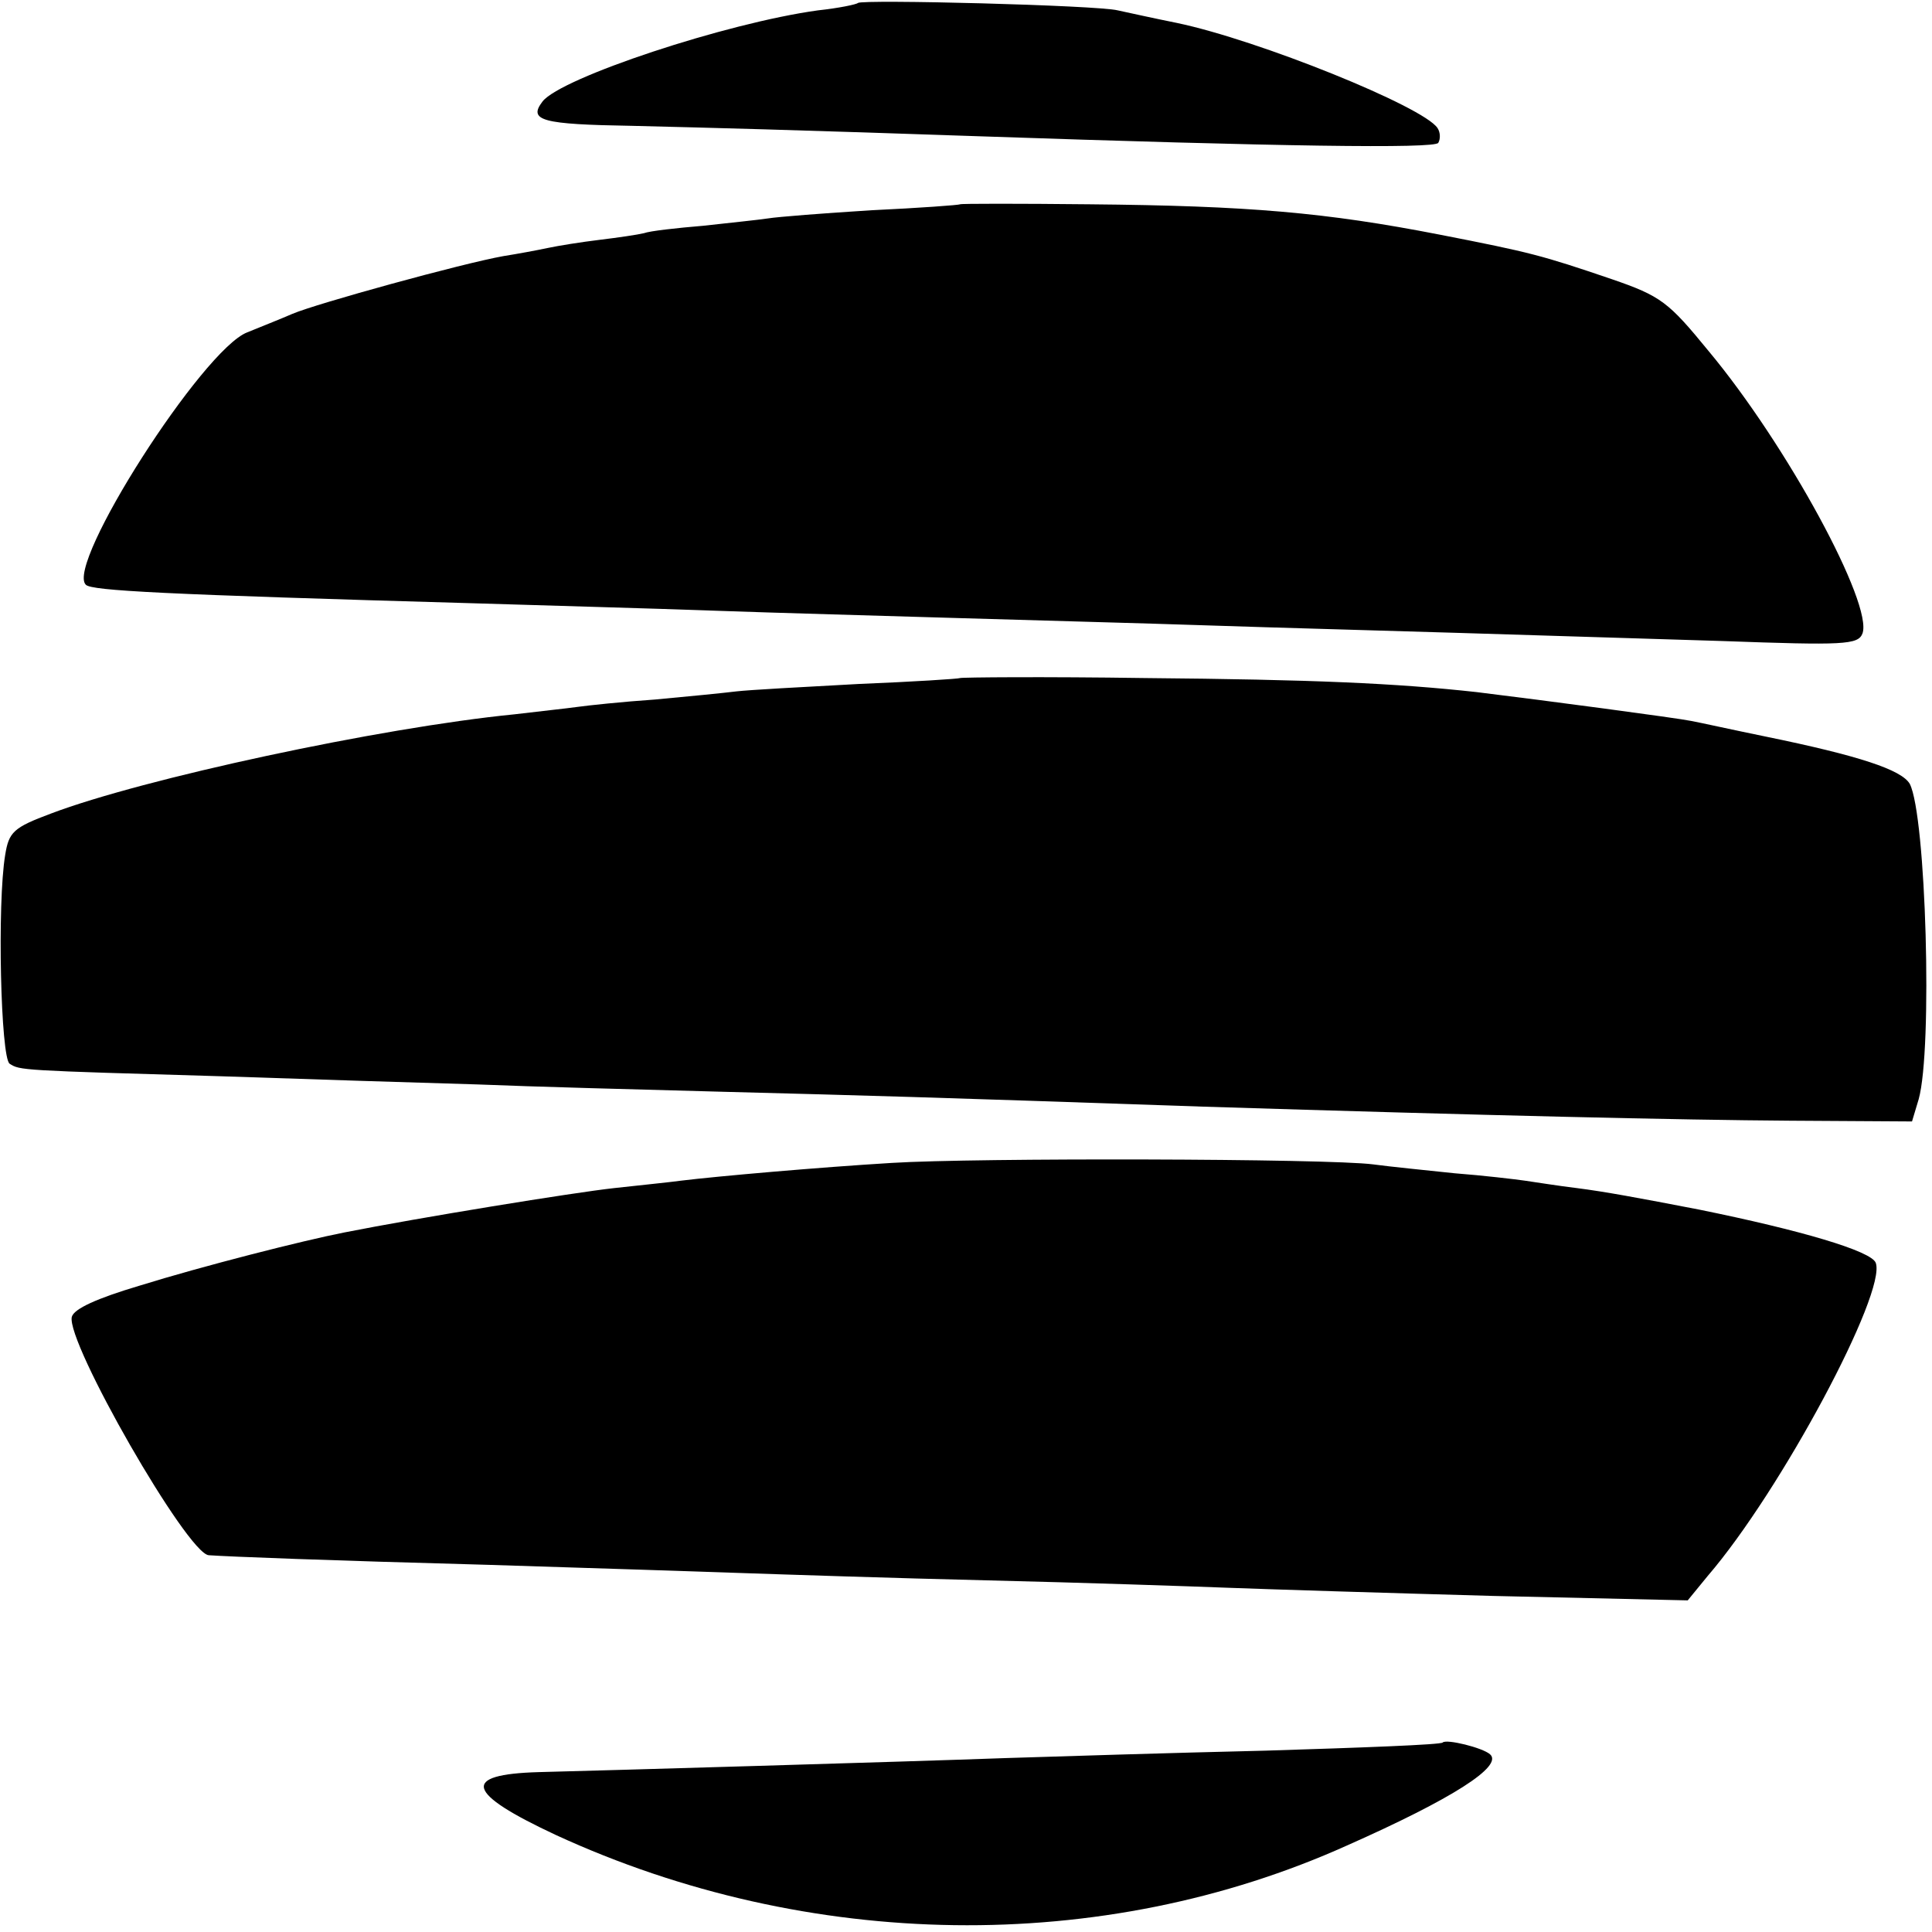
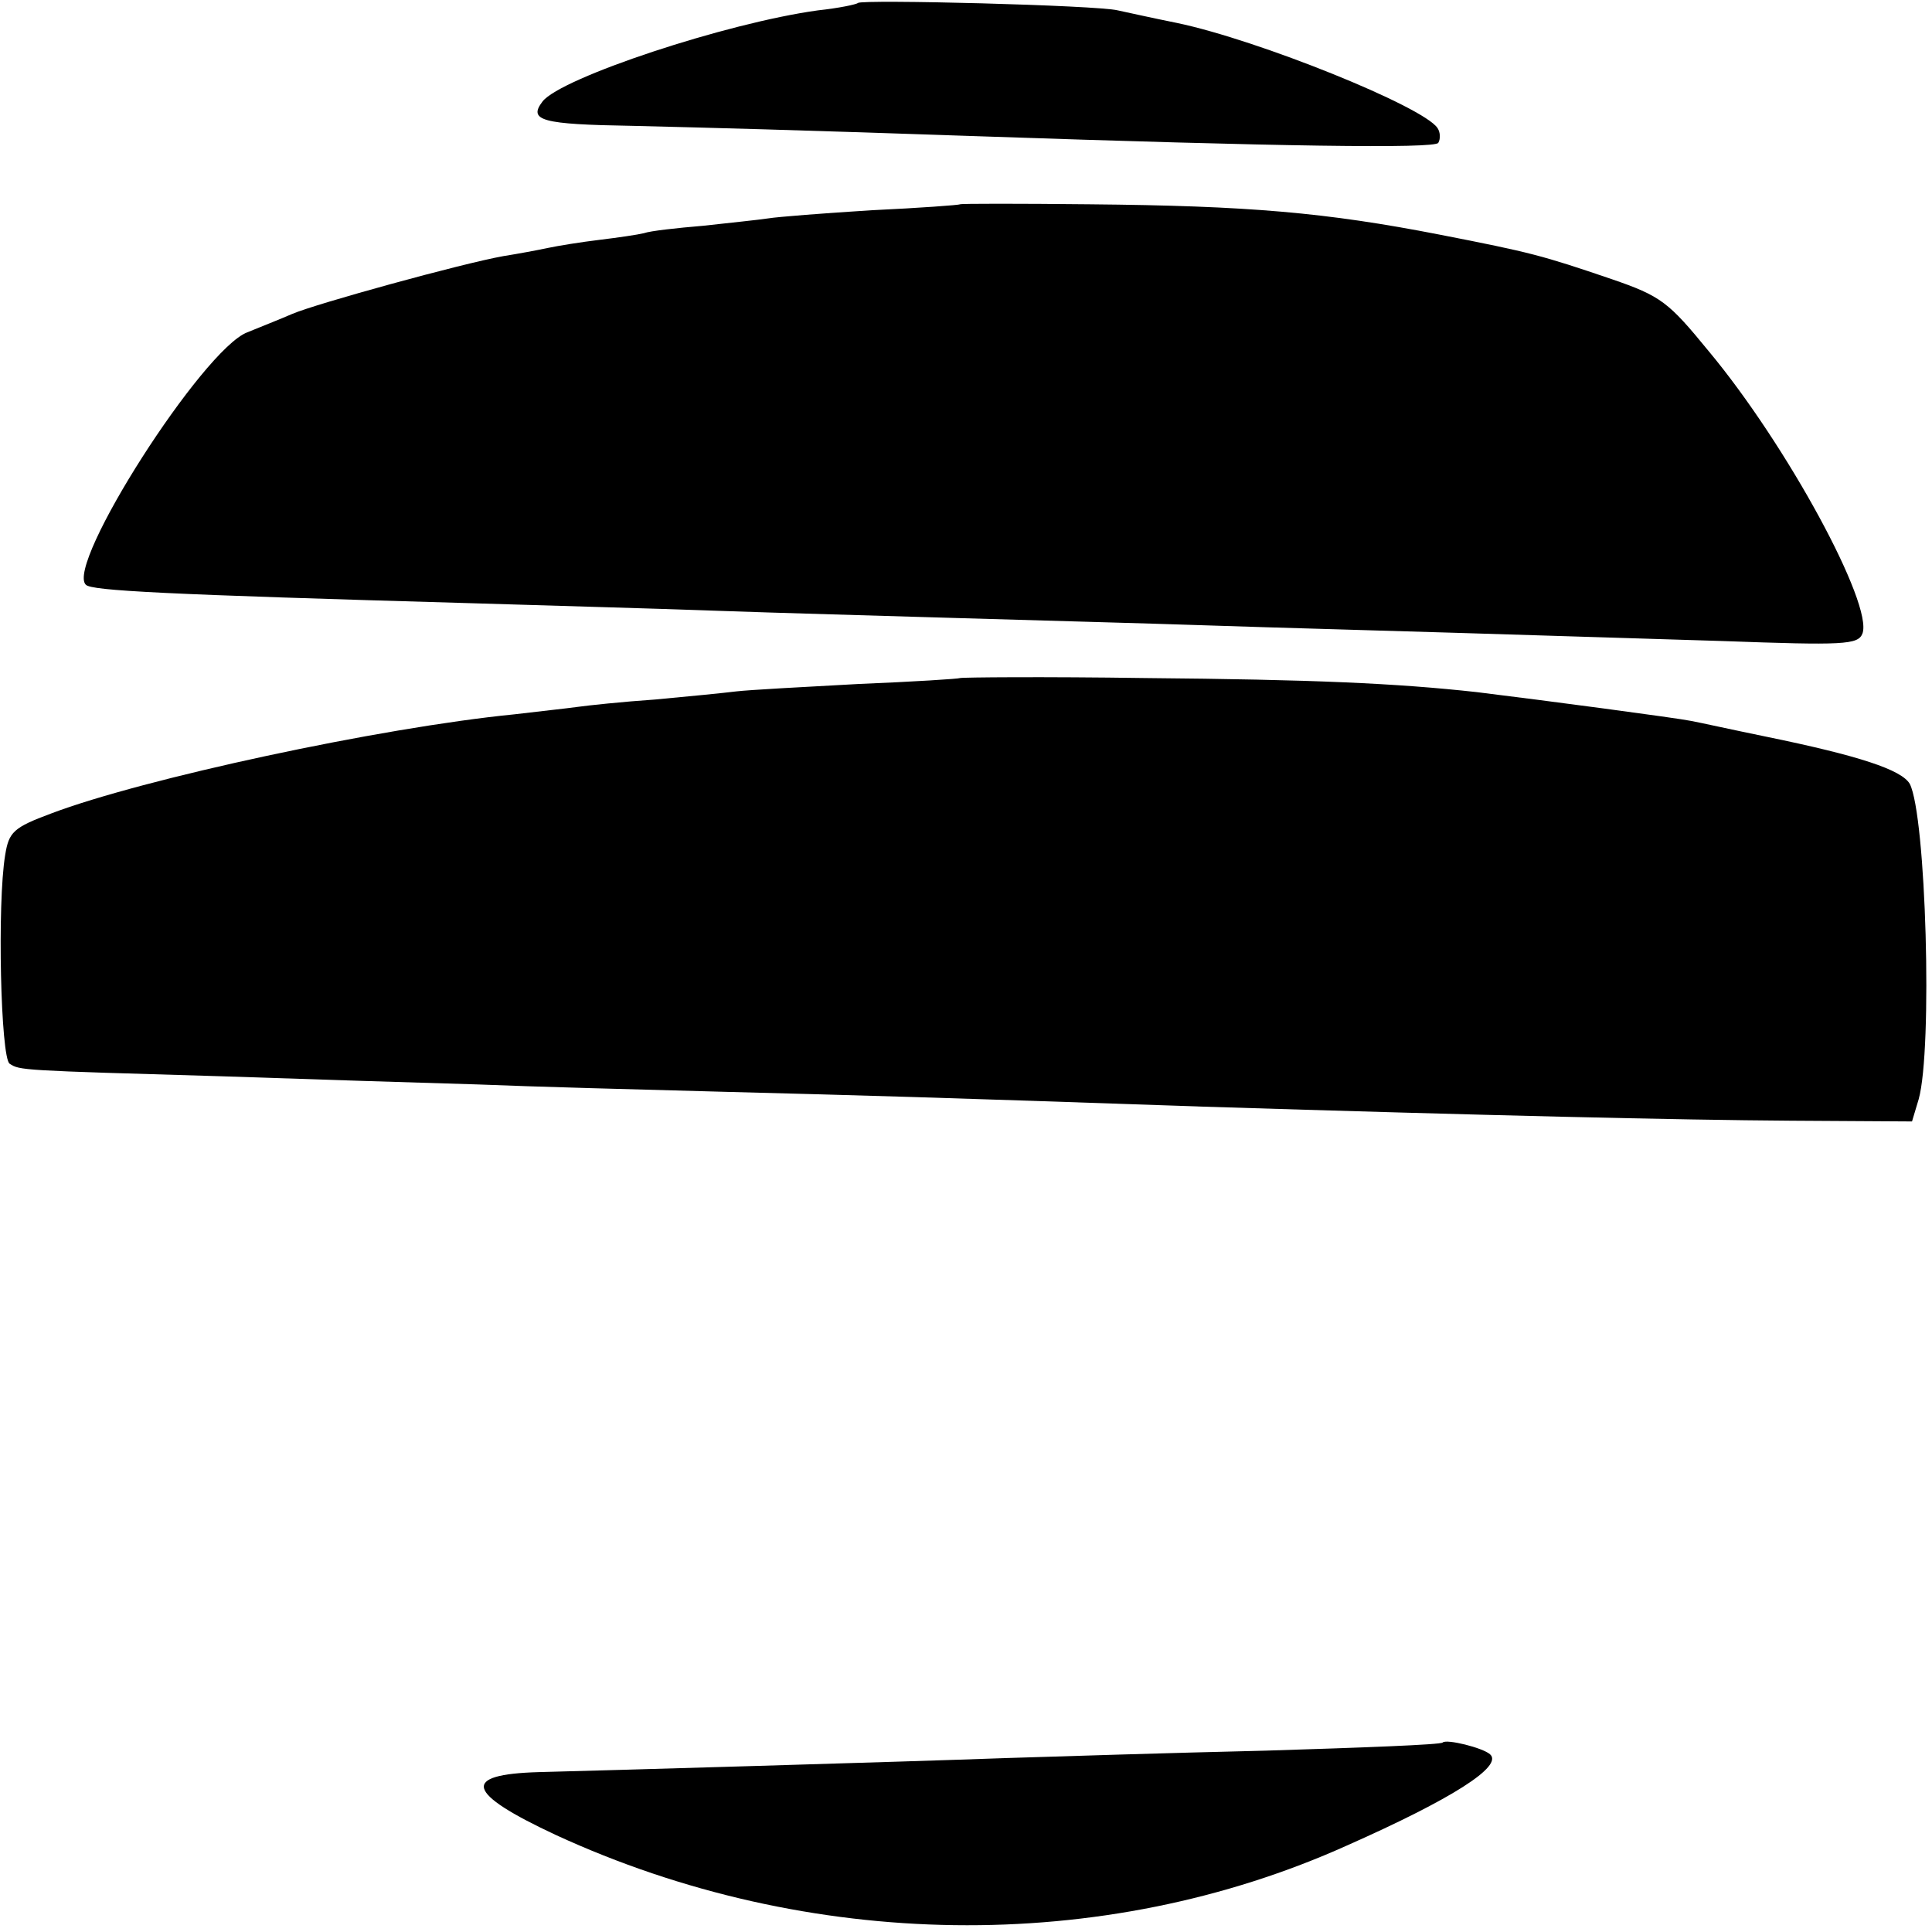
<svg xmlns="http://www.w3.org/2000/svg" version="1.0" width="261pt" height="261pt" viewBox="0 0 261 261" preserveAspectRatio="xMidYMid meet">
  <g transform="translate(0,261) scale(0.1,-0.1)" fill="#000000" stroke="none">
    <path d="M1159 2606 c-2 -2 -26 -7 -54 -10 -124 -17 -347 -91 -372 -123 -20 -26 -1 -31 121 -33 121 -3 201 -5 466 -14 409 -14 618 -17 623 -9 3 5 3 14 -1 20 -19 29 -242 119 -352 142 -30 6 -66 14 -80 17 -28 7 -345 15 -351 10z" />
    <path d="M1297 2334 c-1 -1 -55 -5 -119 -8 -65 -4 -128 -9 -140 -11 -13 -2 -52 -6 -88 -10 -36 -3 -72 -7 -80 -10 -8 -2 -35 -6 -60 -9 -25 -3 -56 -8 -70 -11 -14 -3 -41 -8 -60 -11 -56 -10 -252 -64 -285 -78 -16 -7 -44 -18 -61 -25 -60 -23 -246 -314 -218 -341 8 -8 103 -13 524 -25 96 -3 243 -7 325 -10 83 -3 231 -7 330 -10 99 -3 252 -7 340 -10 88 -3 239 -7 335 -10 96 -3 257 -8 357 -11 164 -6 183 -5 189 10 15 39 -102 255 -208 382 -54 66 -64 74 -131 97 -94 32 -109 36 -232 60 -154 30 -258 39 -473 41 -95 1 -174 1 -175 0z" />
    <path d="M1297 1694 c-1 -1 -63 -5 -137 -8 -74 -4 -148 -8 -165 -10 -16 -2 -66 -7 -110 -11 -44 -3 -91 -8 -105 -10 -14 -2 -52 -6 -85 -10 -182 -18 -502 -87 -626 -134 -51 -19 -57 -25 -62 -56 -11 -66 -6 -274 6 -282 14 -9 13 -9 287 -17 118 -4 274 -9 345 -11 72 -3 222 -7 335 -10 192 -5 268 -7 645 -20 384 -12 643 -18 794 -19 l164 -1 9 30 c19 68 10 383 -12 426 -11 19 -68 38 -195 64 -44 9 -89 19 -100 21 -19 4 -200 28 -290 39 -109 12 -221 17 -448 19 -136 2 -248 1 -250 0z" />
-     <path d="M1205 1039 c-99 -6 -236 -18 -285 -24 -14 -2 -54 -6 -90 -10 -55 -6 -264 -40 -365 -60 -56 -11 -190 -45 -277 -72 -57 -17 -88 -31 -91 -42 -8 -34 156 -320 185 -322 29 -2 157 -7 378 -13 129 -4 282 -9 340 -11 58 -2 209 -7 335 -10 127 -3 273 -8 325 -10 52 -2 213 -7 357 -11 l263 -6 27 33 c99 115 242 383 227 423 -6 16 -101 44 -239 72 -83 16 -126 24 -165 29 -25 3 -56 8 -70 10 -14 2 -56 7 -95 10 -38 4 -88 9 -110 12 -62 8 -538 9 -650 2z" />
    <path d="M1949 256 c-2 -3 -110 -7 -239 -11 -129 -3 -287 -8 -350 -10 -137 -5 -551 -17 -632 -19 -106 -3 -99 -28 23 -85 341 -157 738 -163 1069 -14 142 63 211 107 193 123 -10 9 -59 21 -64 16z" />
  </g>
</svg>